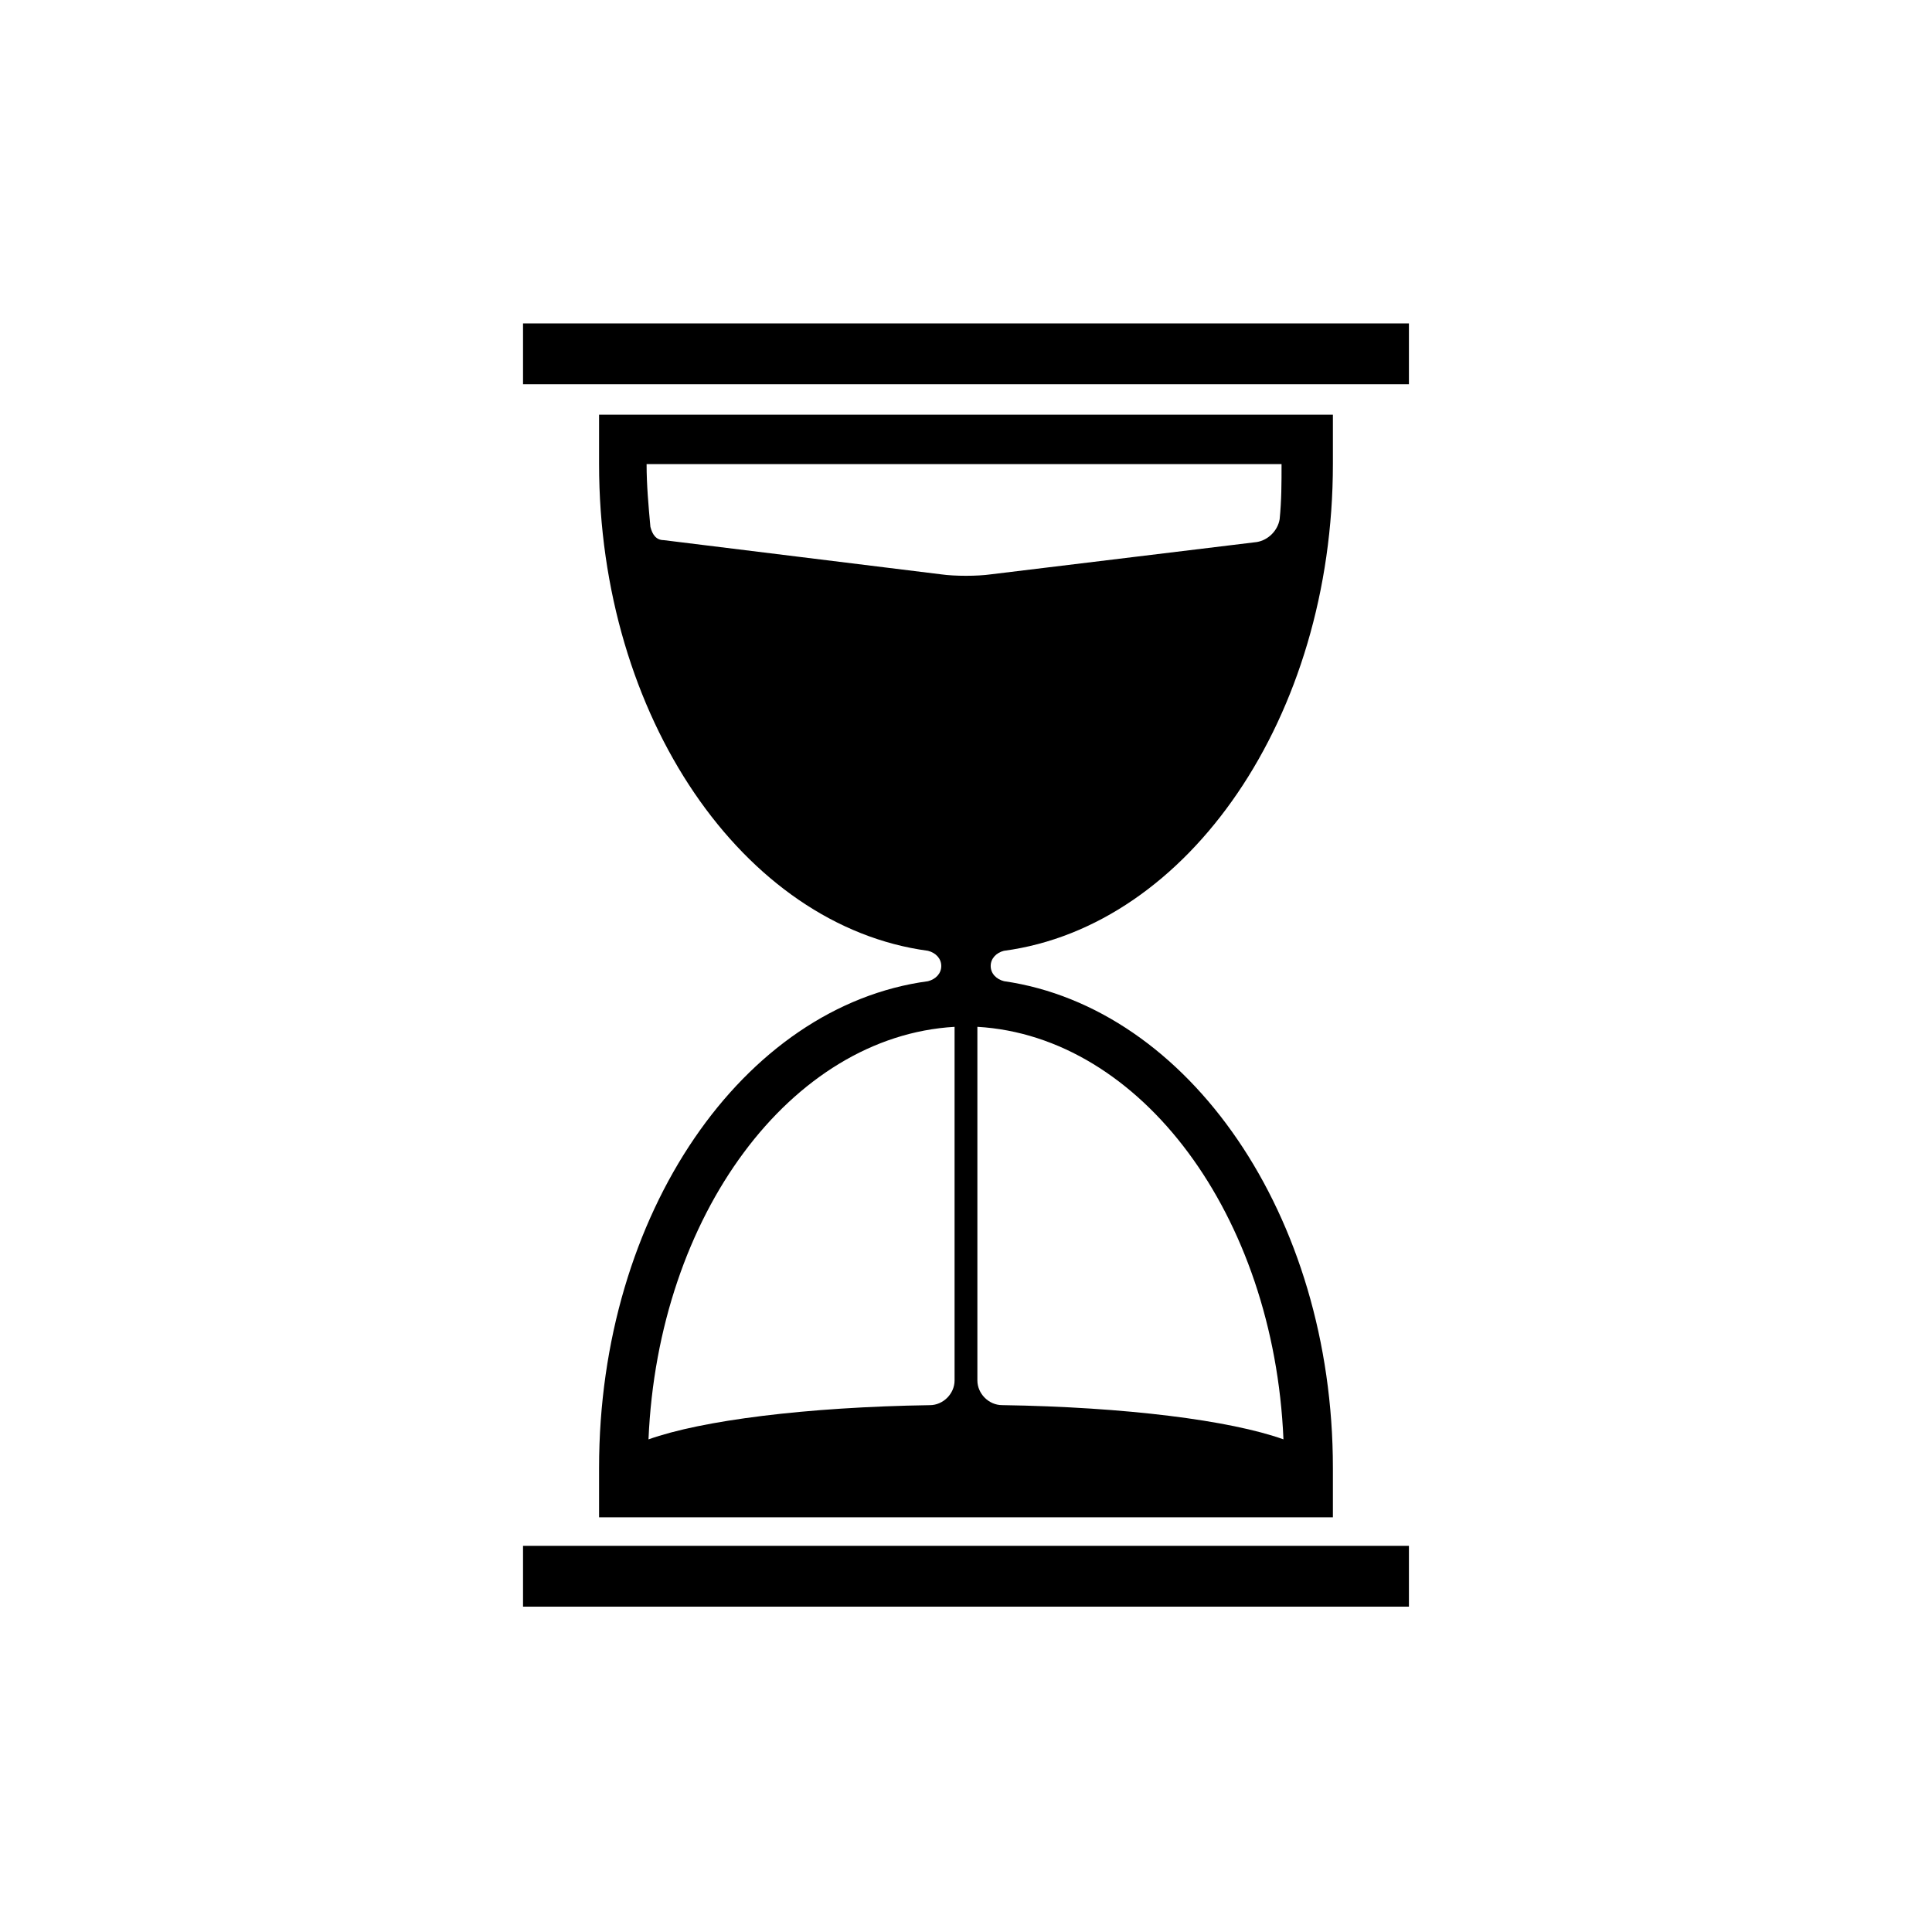
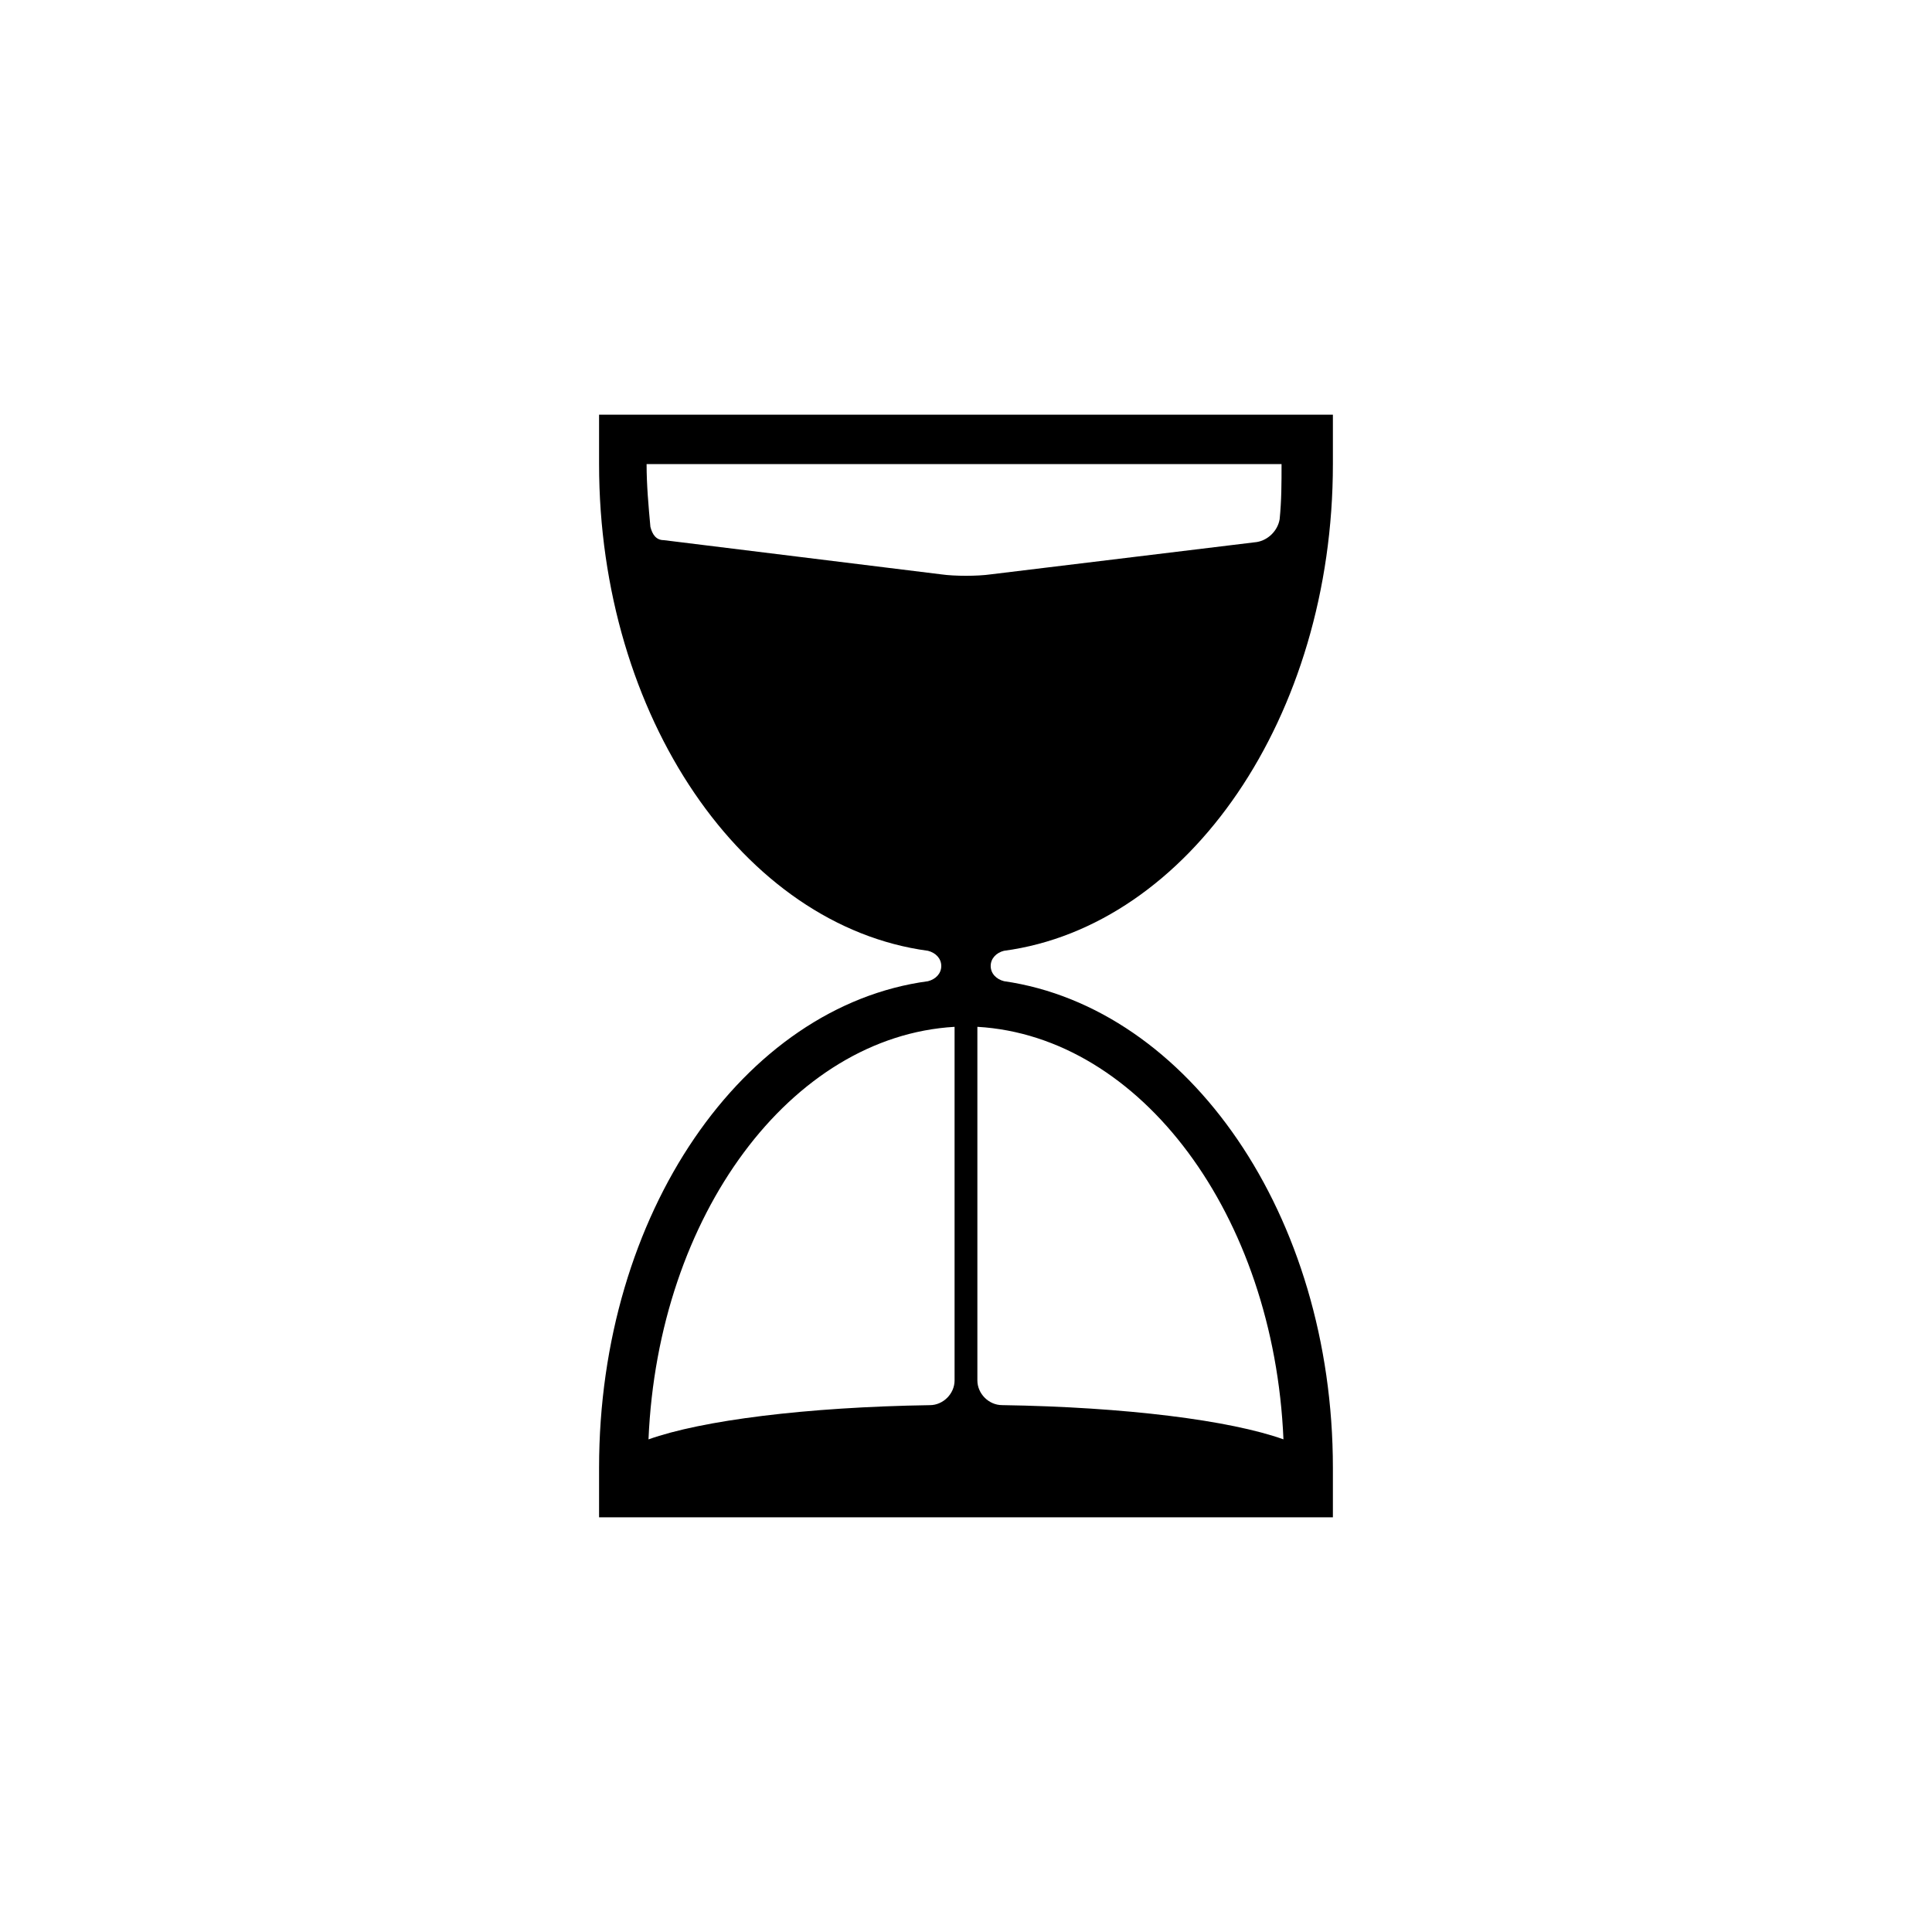
<svg xmlns="http://www.w3.org/2000/svg" fill="#000000" width="800px" height="800px" version="1.1" viewBox="144 144 512 512">
  <g>
    <path d="m410.07 395.97c48.871-6.551 87.16-61.969 87.16-128.98v-13.098h-194.47v13.098c0 67.008 38.289 122.43 87.16 128.98 2.016 0.504 3.527 2.016 3.527 4.031s-1.512 3.527-3.527 4.031c-48.867 6.547-87.16 61.461-87.16 128.97v13.098h194.47v-13.098c0-67.008-38.289-121.92-87.16-128.98-2.016-0.504-3.527-2.016-3.527-4.031 0.004-2.012 1.516-3.523 3.531-4.027zm-13.098 20.152v93.707c0 3.527-3.023 6.551-6.551 6.551-32.746 0.504-60.457 4.031-74.562 9.07 2.519-59.453 37.785-106.81 81.113-109.33zm87.156 109.32c-14.105-5.039-41.816-8.566-74.562-9.07-3.527 0-6.551-3.023-6.551-6.551v-93.703c43.328 2.519 78.598 49.875 81.113 109.32zm-77.586-229.23c-3.527 0.504-9.574 0.504-13.098 0l-73.555-9.07c-2.016 0-3.023-1.512-3.527-3.527-0.504-5.543-1.008-11.082-1.008-16.625h168.27c0 5.039 0 9.574-0.504 14.609-0.504 3.023-3.023 5.543-6.047 6.047z" />
-     <path d="m282.61 229.71h234.77v16.121h-234.77z" />
-     <path d="m282.61 553.66h234.77v16.121h-234.77z" />
  </g>
</svg>